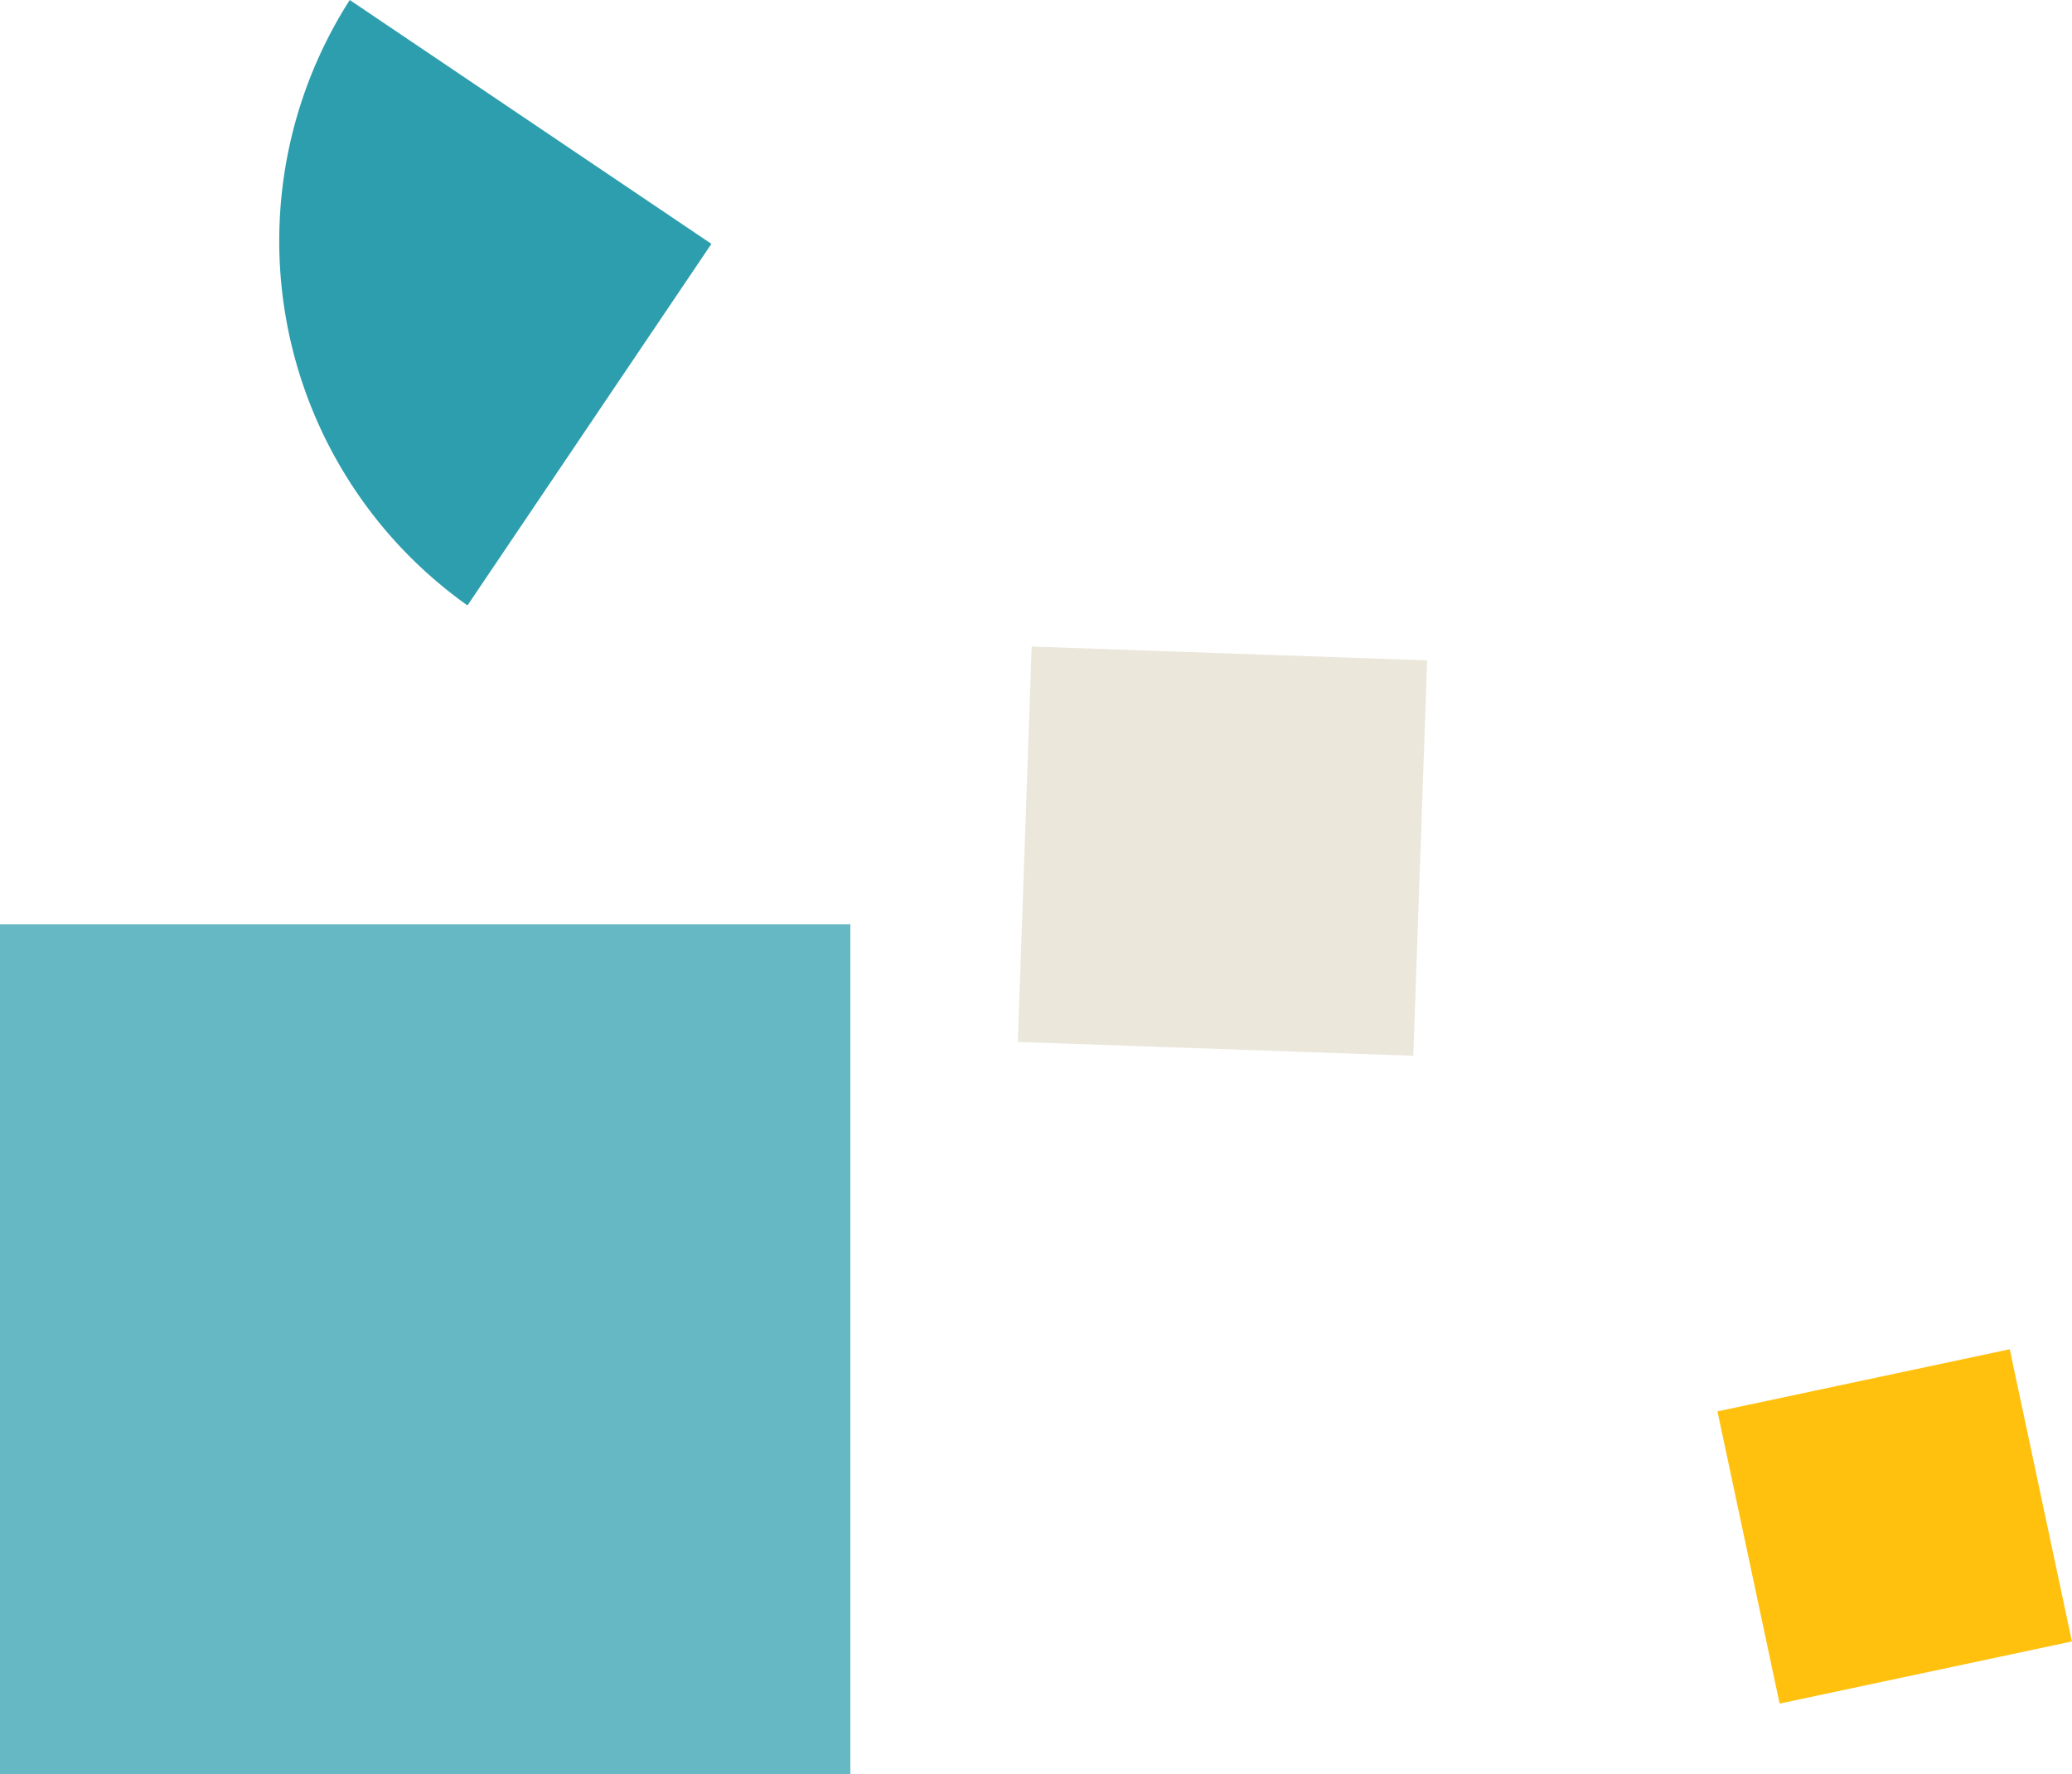
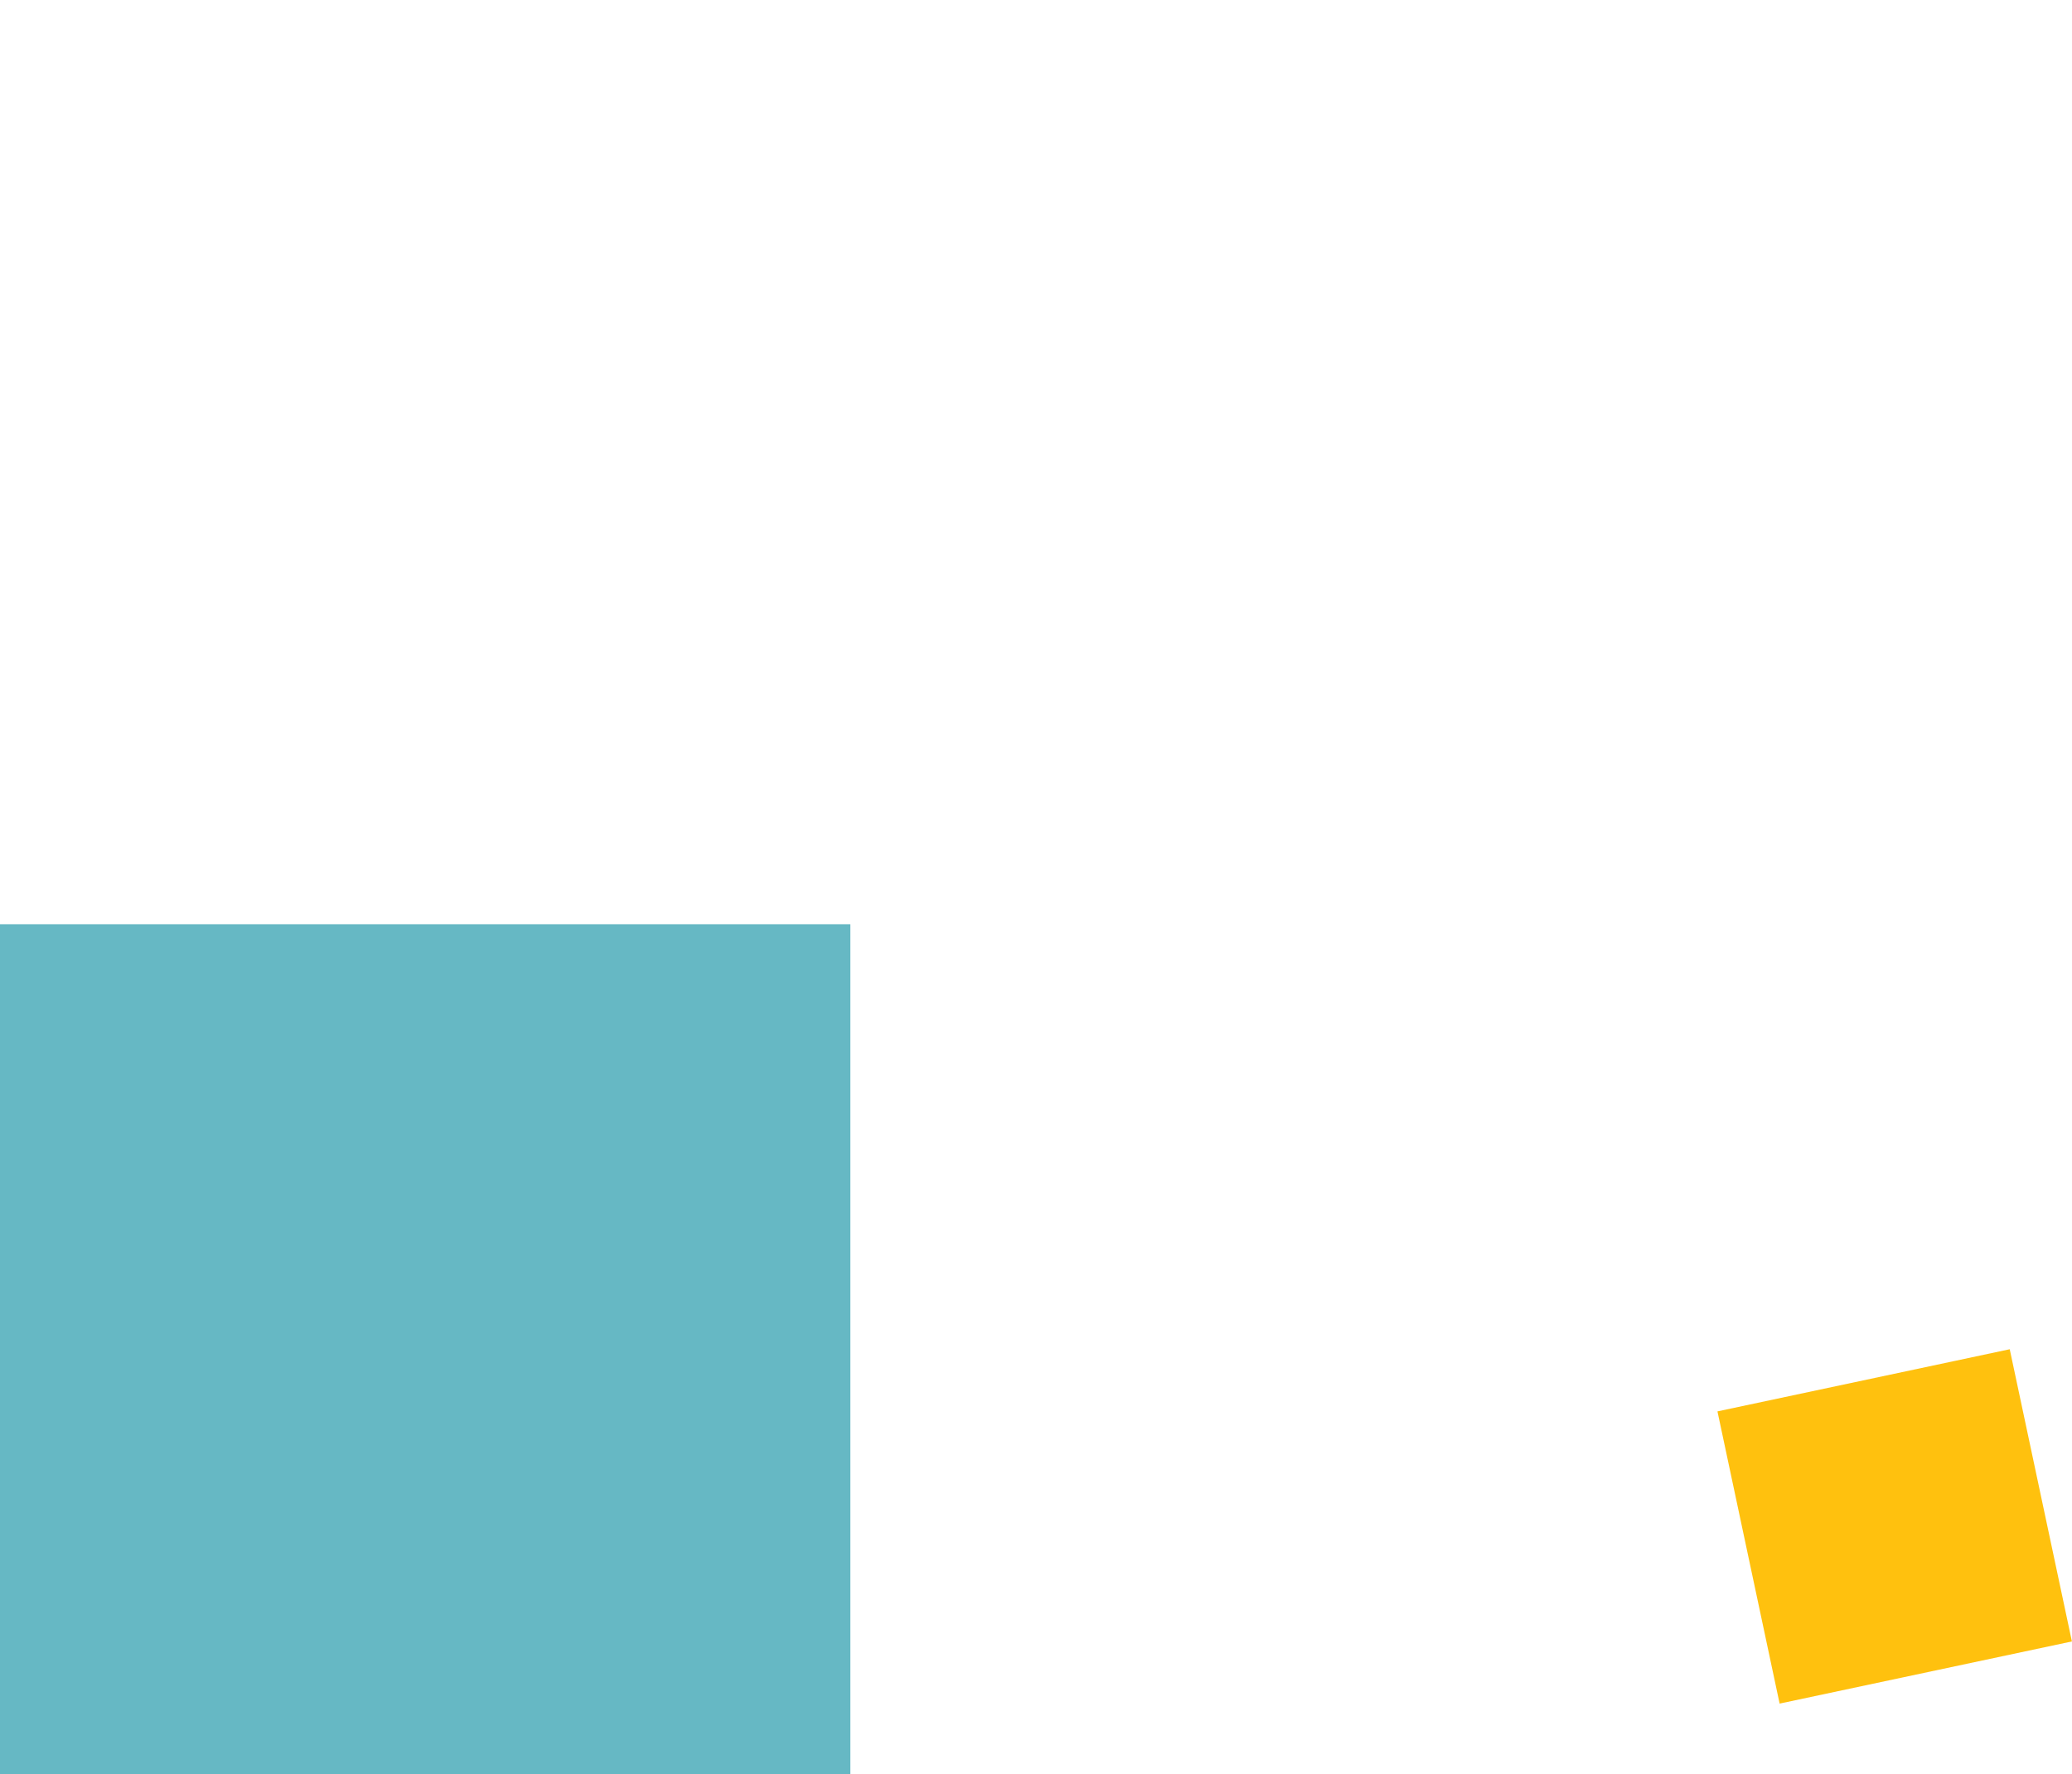
<svg xmlns="http://www.w3.org/2000/svg" width="438.597" height="375.688" viewBox="0 0 438.597 375.688">
  <g id="illu-cubes-parallax" transform="translate(1442.5 -8240.811)">
-     <path id="Pfad_49098" data-name="Pfad 49098" d="M106.972,55.452h83.8v-83.8h-83.8Z" transform="matrix(0.999, 0.035, -0.035, 0.999, -1331.974, 8402.281)" fill="#ebe7db" />
    <path id="Pfad_49099" data-name="Pfad 49099" d="M106.972,34.916h63.262V-28.346H106.972Z" transform="matrix(0.978, -0.208, 0.208, 0.978, -1177.676, 8589.62)" fill="#ffc10e" />
-     <path id="Pfad_49100" data-name="Pfad 49100" d="M0,92.339H92.339V0A94.656,94.656,0,0,0,0,92.339" transform="translate(-1420.099 8317.363) rotate(-56)" fill="#2d9ead" />
    <path id="Pfad_49097" data-name="Pfad 49097" d="M106.972,151.654h180v-180h-180Z" transform="translate(-1549.472 8464.846)" fill="#66b8c4" />
  </g>
</svg>